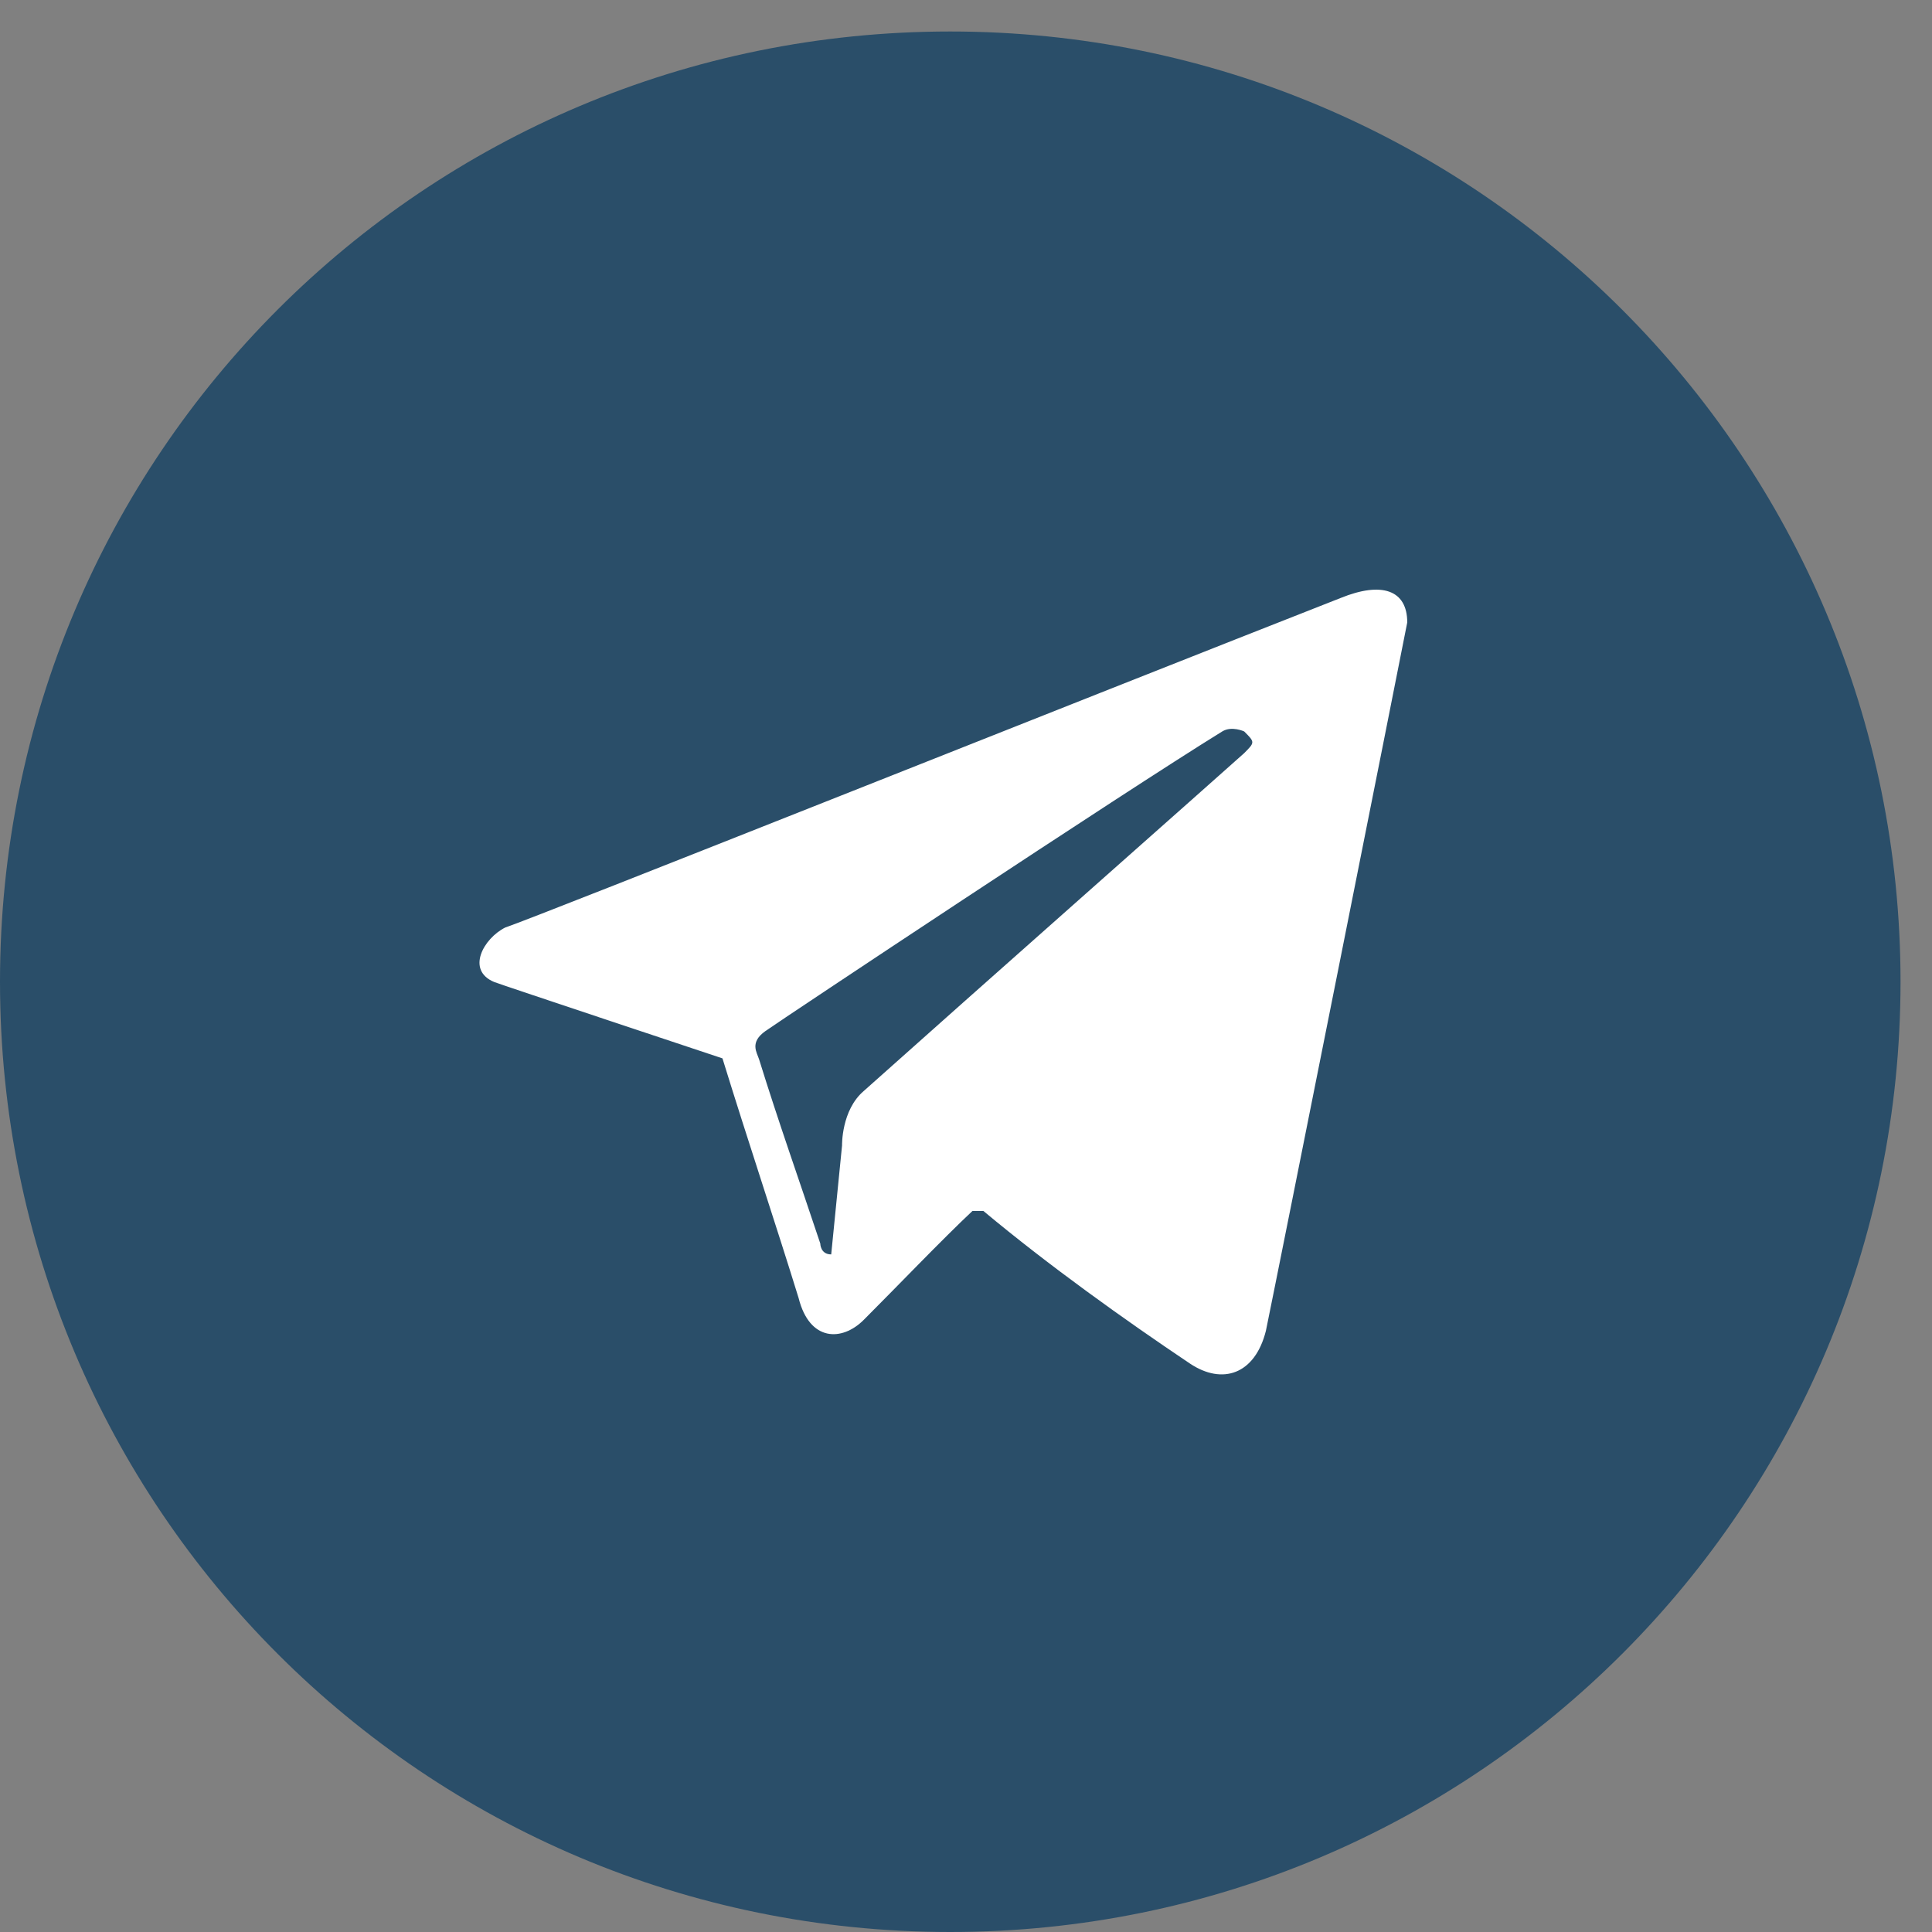
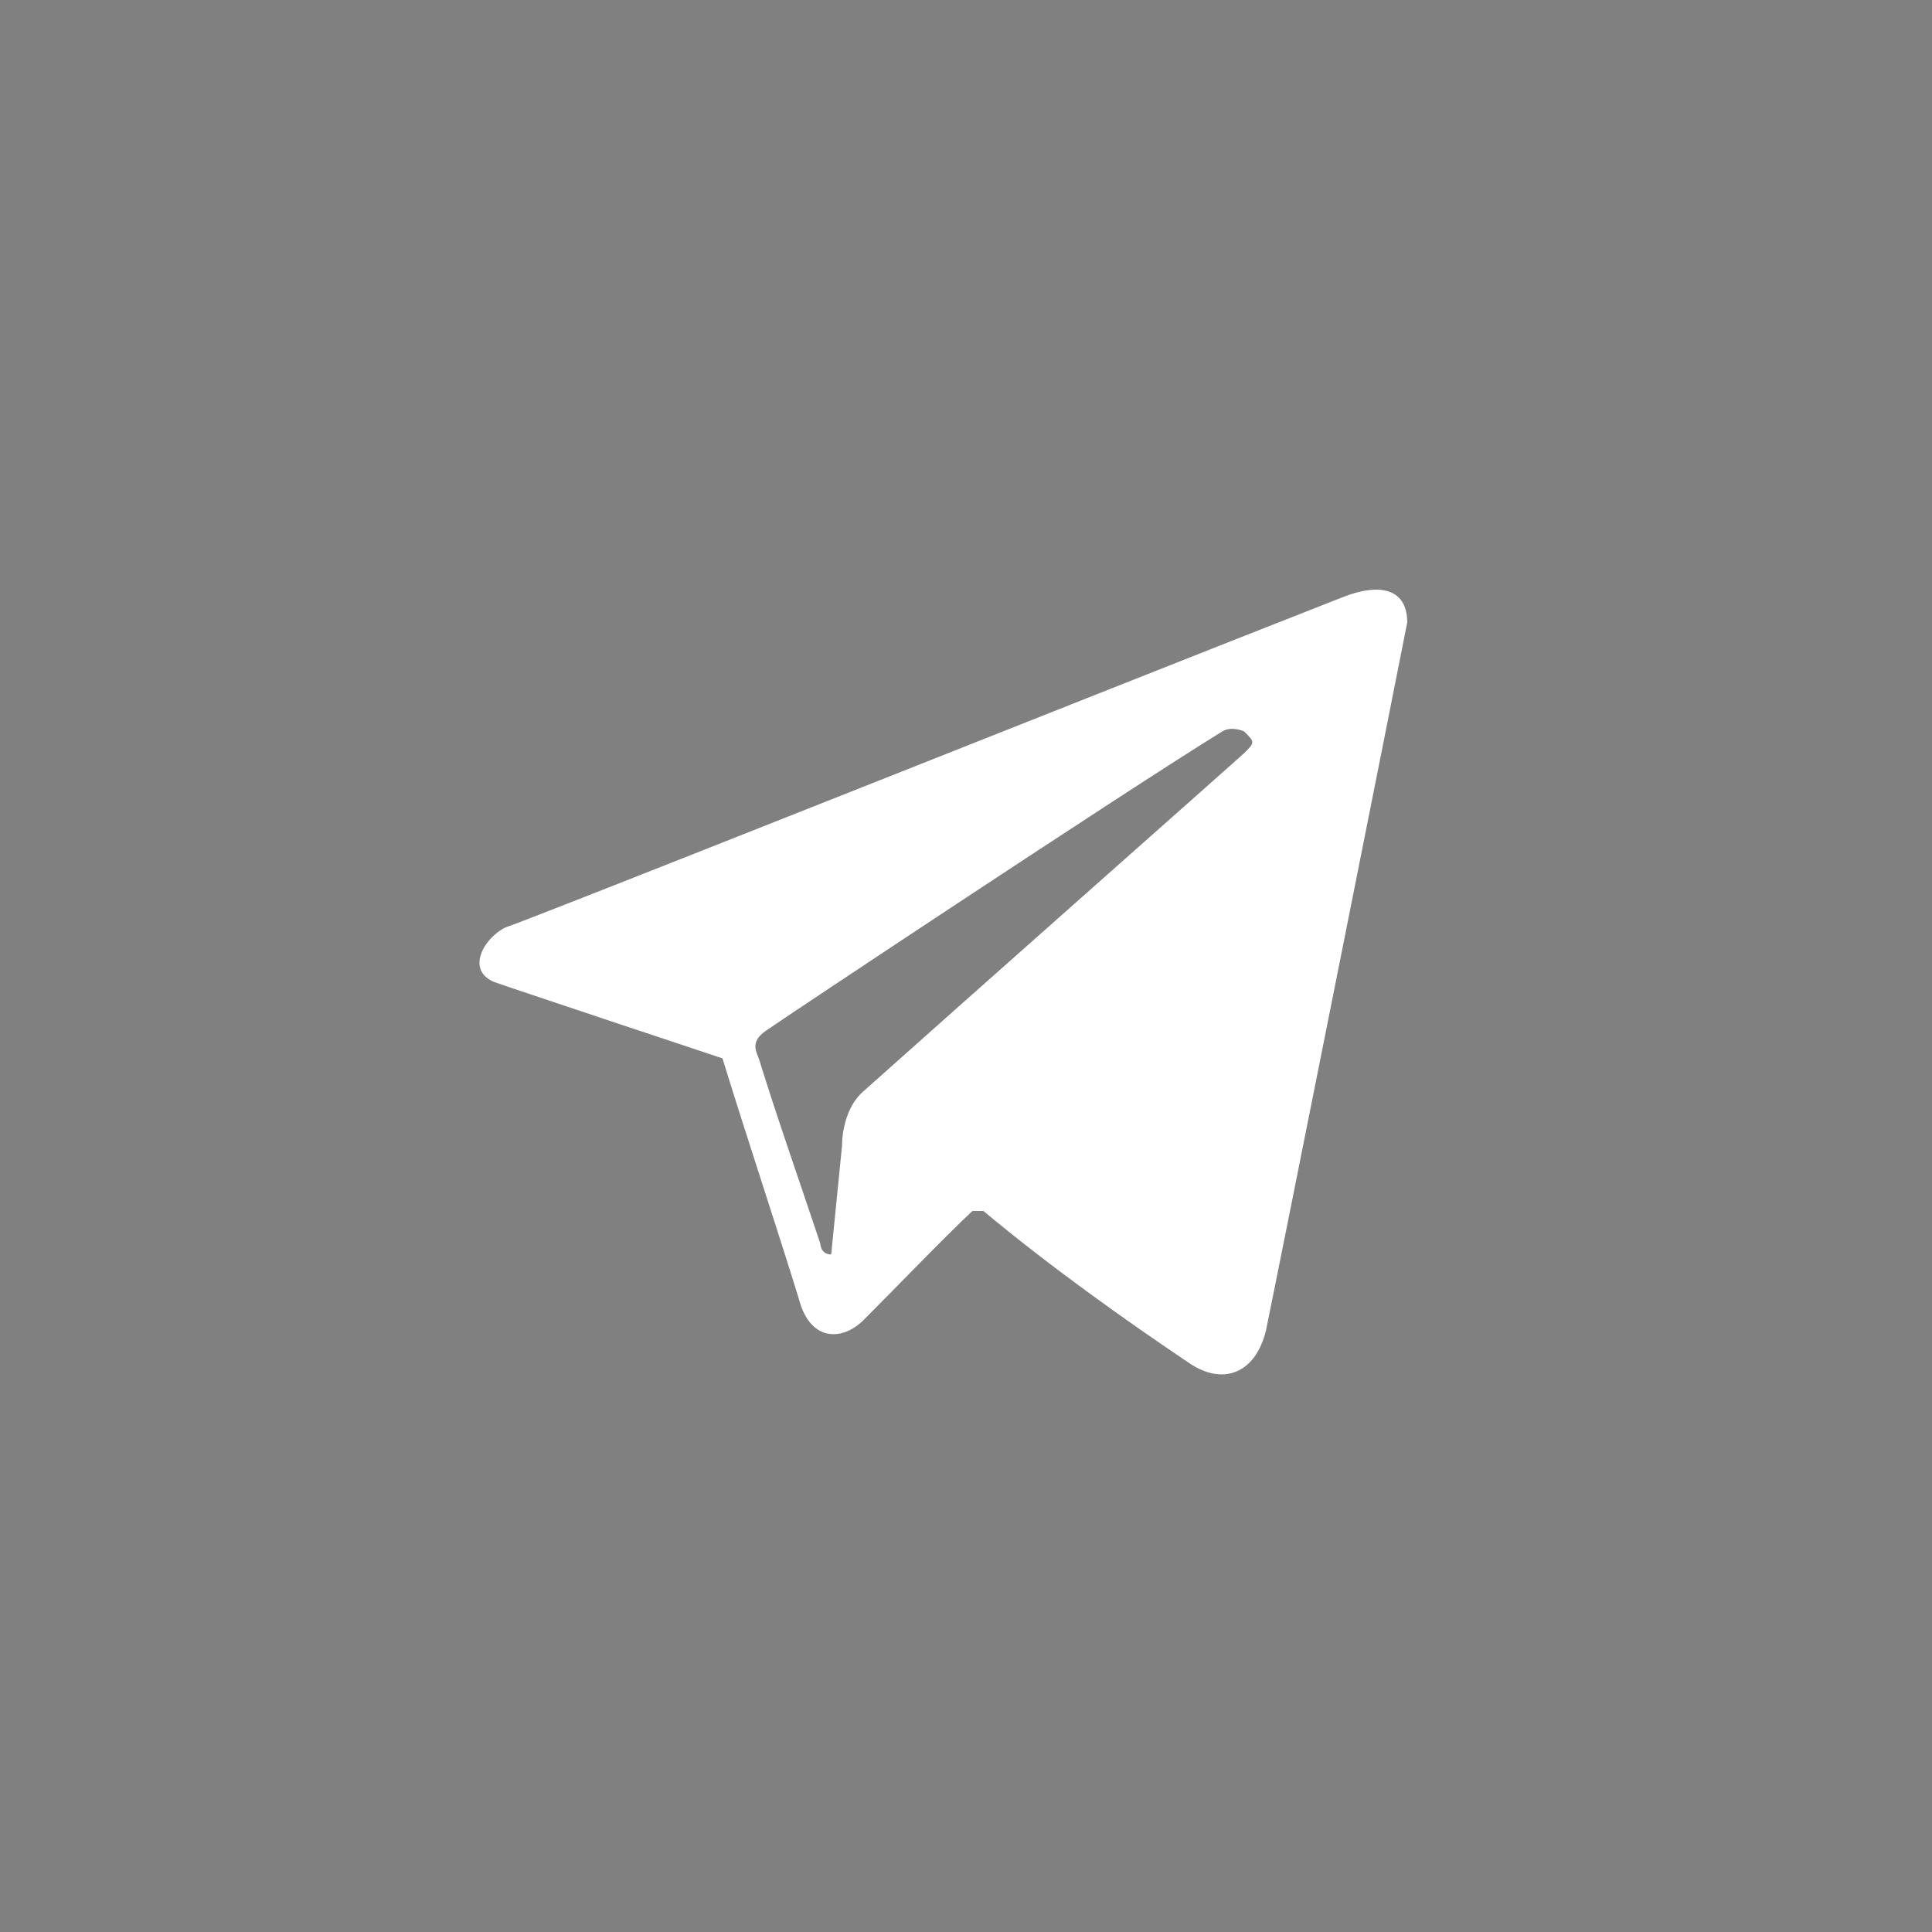
<svg xmlns="http://www.w3.org/2000/svg" version="1.1" id="Слой_1" x="0px" y="0px" width="90px" height="90px" viewBox="0 0 90 90" enable-background="new 0 0 90 90" xml:space="preserve">
  <rect x="0" y="0" width="90" height="90" fill="#808080" stroke="none" />
  <g>
    <g>
-       <path fill="#2A4E69" d="M44.265,1.467c24.5,0,44.269,19.856,44.269,44.268C88.533,70.143,68.773,90,44.265,90    C19.765,90,0,70.234,0,45.732C0,21.232,19.765,1.467,44.265,1.467z" />
-     </g>
+       </g>
    <path fill="#FFFFFF" d="M65.555,28.996c0-1.524-1.2-1.913-3.097-1.142c-11.642,4.568-37.409,14.847-38.924,15.354   c-1.013,0.51-1.833,1.988-0.512,2.538c0.262,0.108,10.633,3.557,10.633,3.557c1.225,3.966,2.491,7.742,3.548,11.166   c0.509,2.031,2.022,2.031,3.035,1.014c1.522-1.521,3.668-3.764,5.062-5.071c0,0,0,0,0.511,0c3.039,2.537,6.584,5.071,9.616,7.104   c1.519,1.018,3.036,0.506,3.544-1.523C59.522,59.33,65.128,31.188,65.555,28.996L65.555,28.996z M57.958,35.085   C57.166,35.804,45,46.564,40.239,50.821c-1.052,0.897-1.013,2.54-1.013,2.54l-0.505,5.074c-0.509,0-0.509-0.507-0.509-0.507   c-1.014-3.047-1.931-5.616-2.851-8.58c-0.1-0.322-0.455-0.786,0.295-1.317c0.737-0.522,16.684-11.124,21.283-13.959   c0.438-0.27,1.019,0,1.019,0C58.463,34.577,58.463,34.577,57.958,35.085L57.958,35.085z" />
  </g>
</svg>